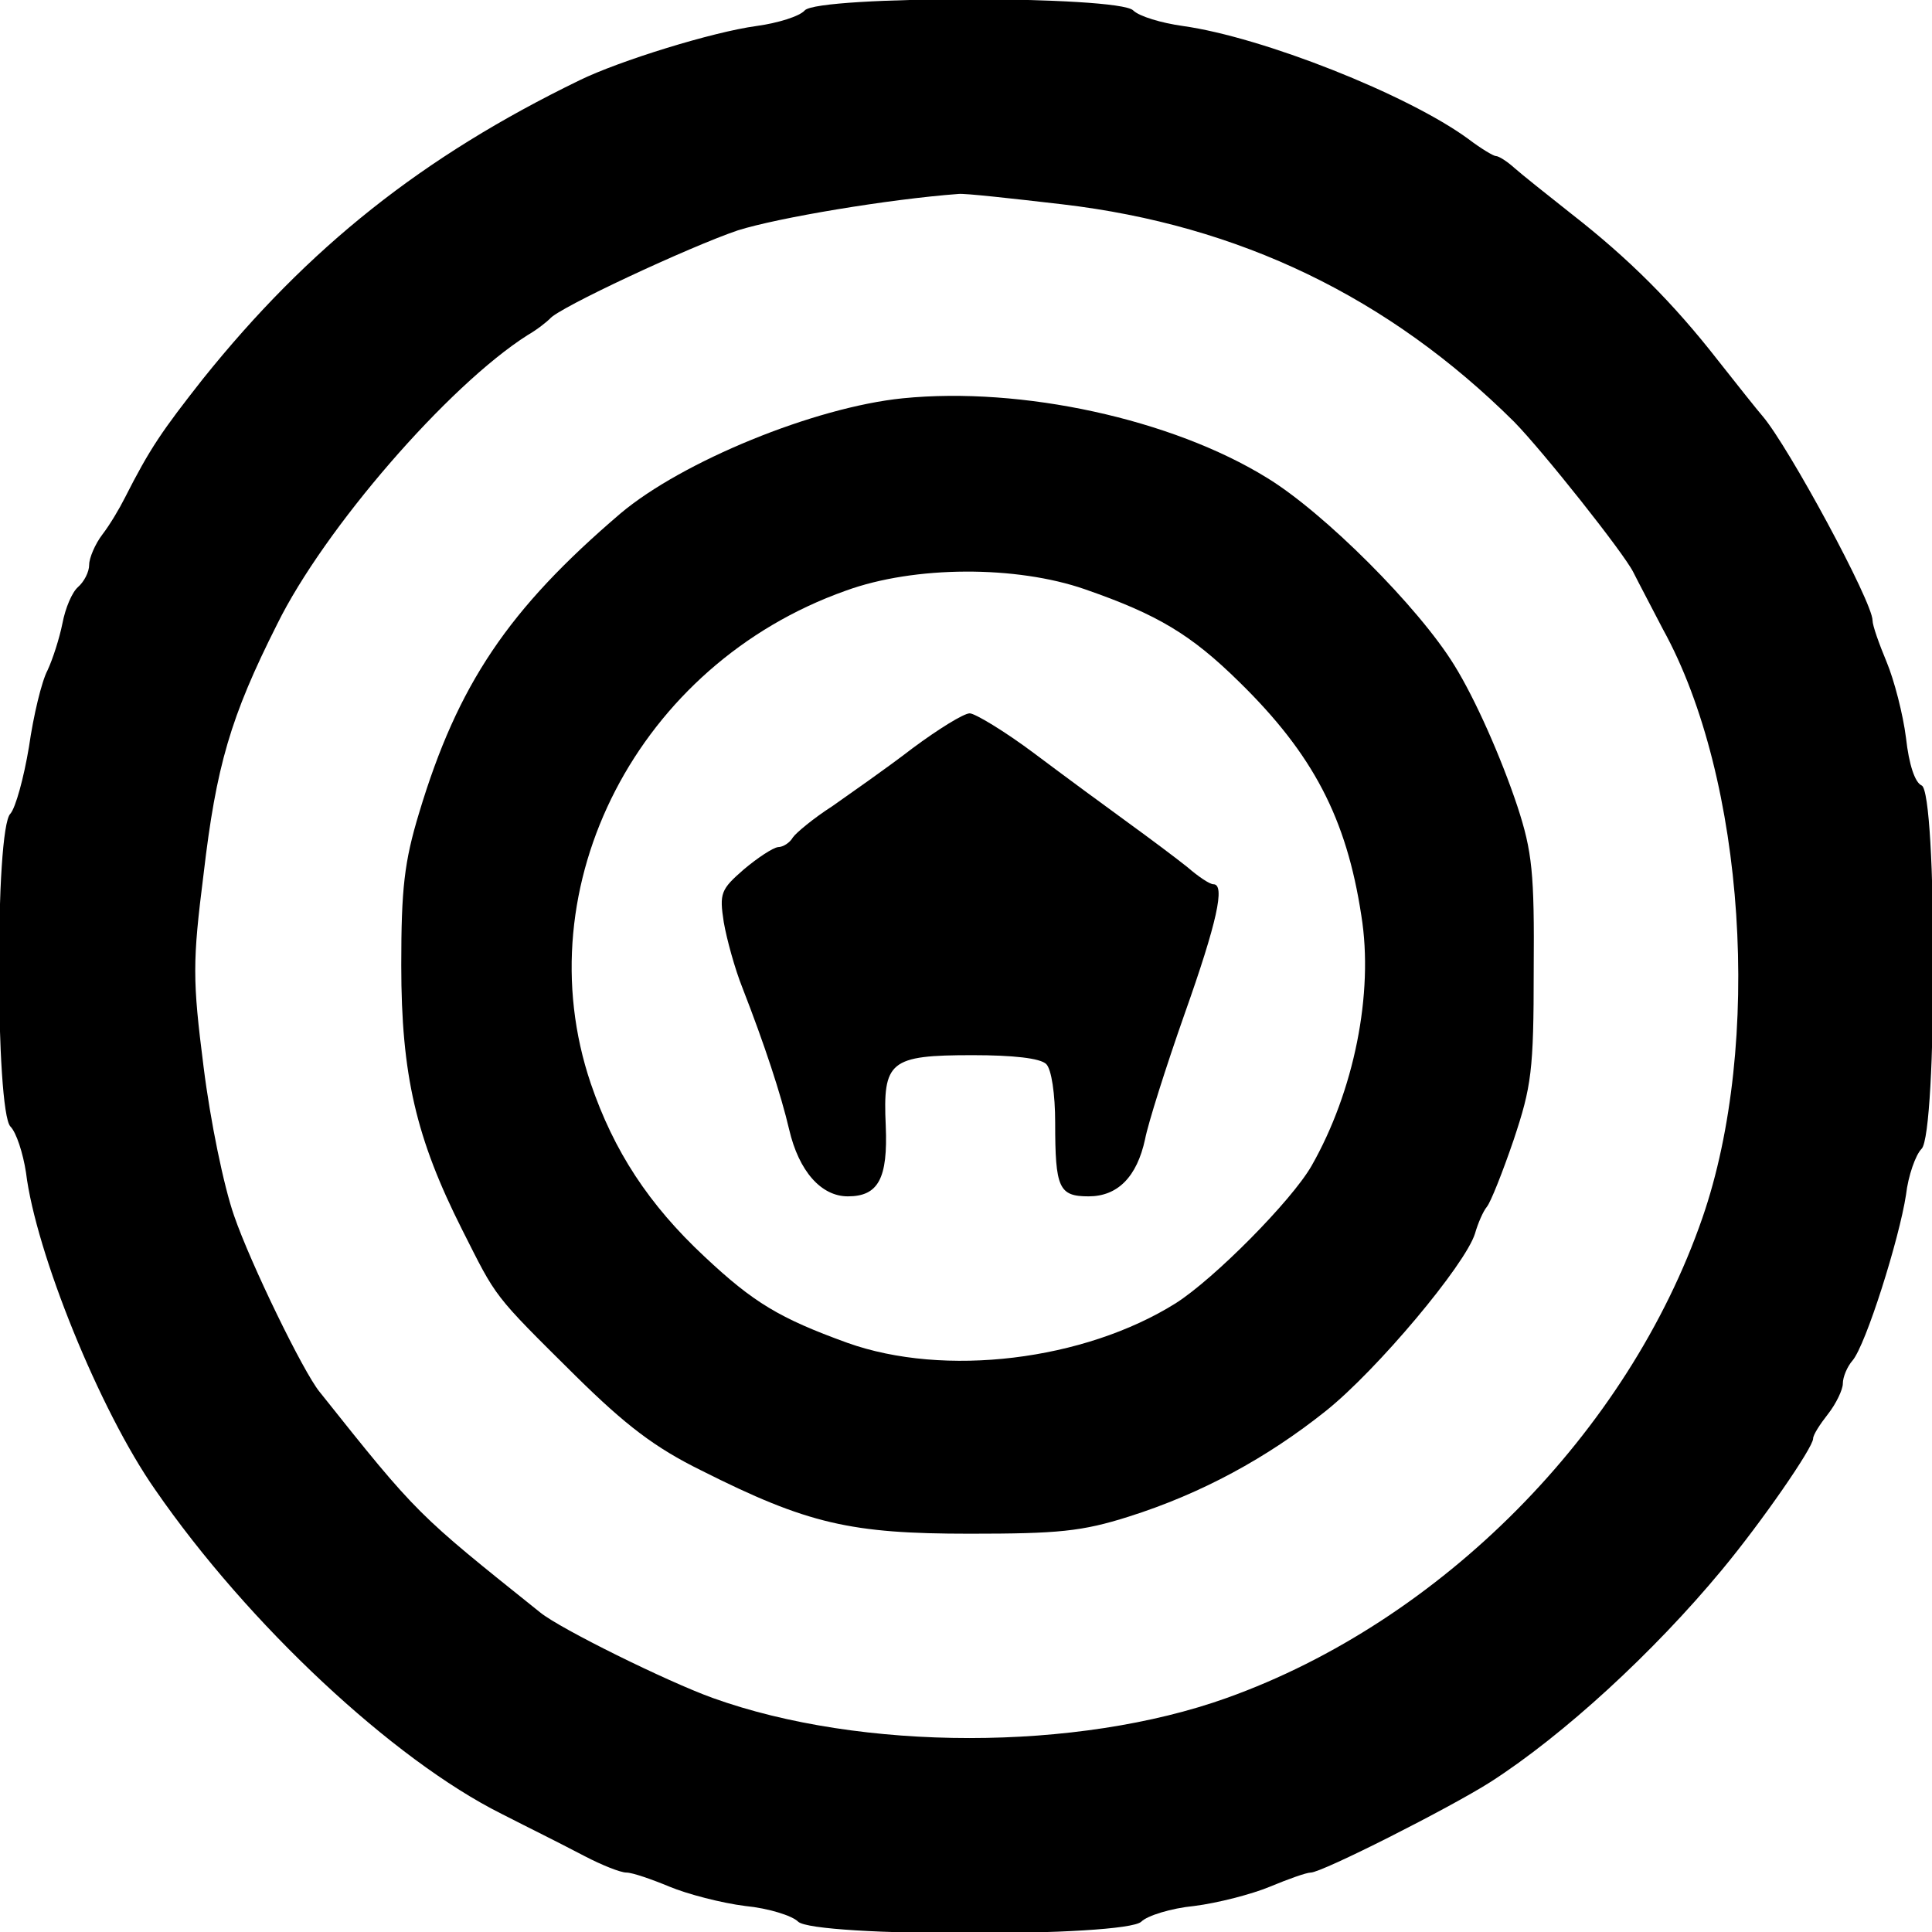
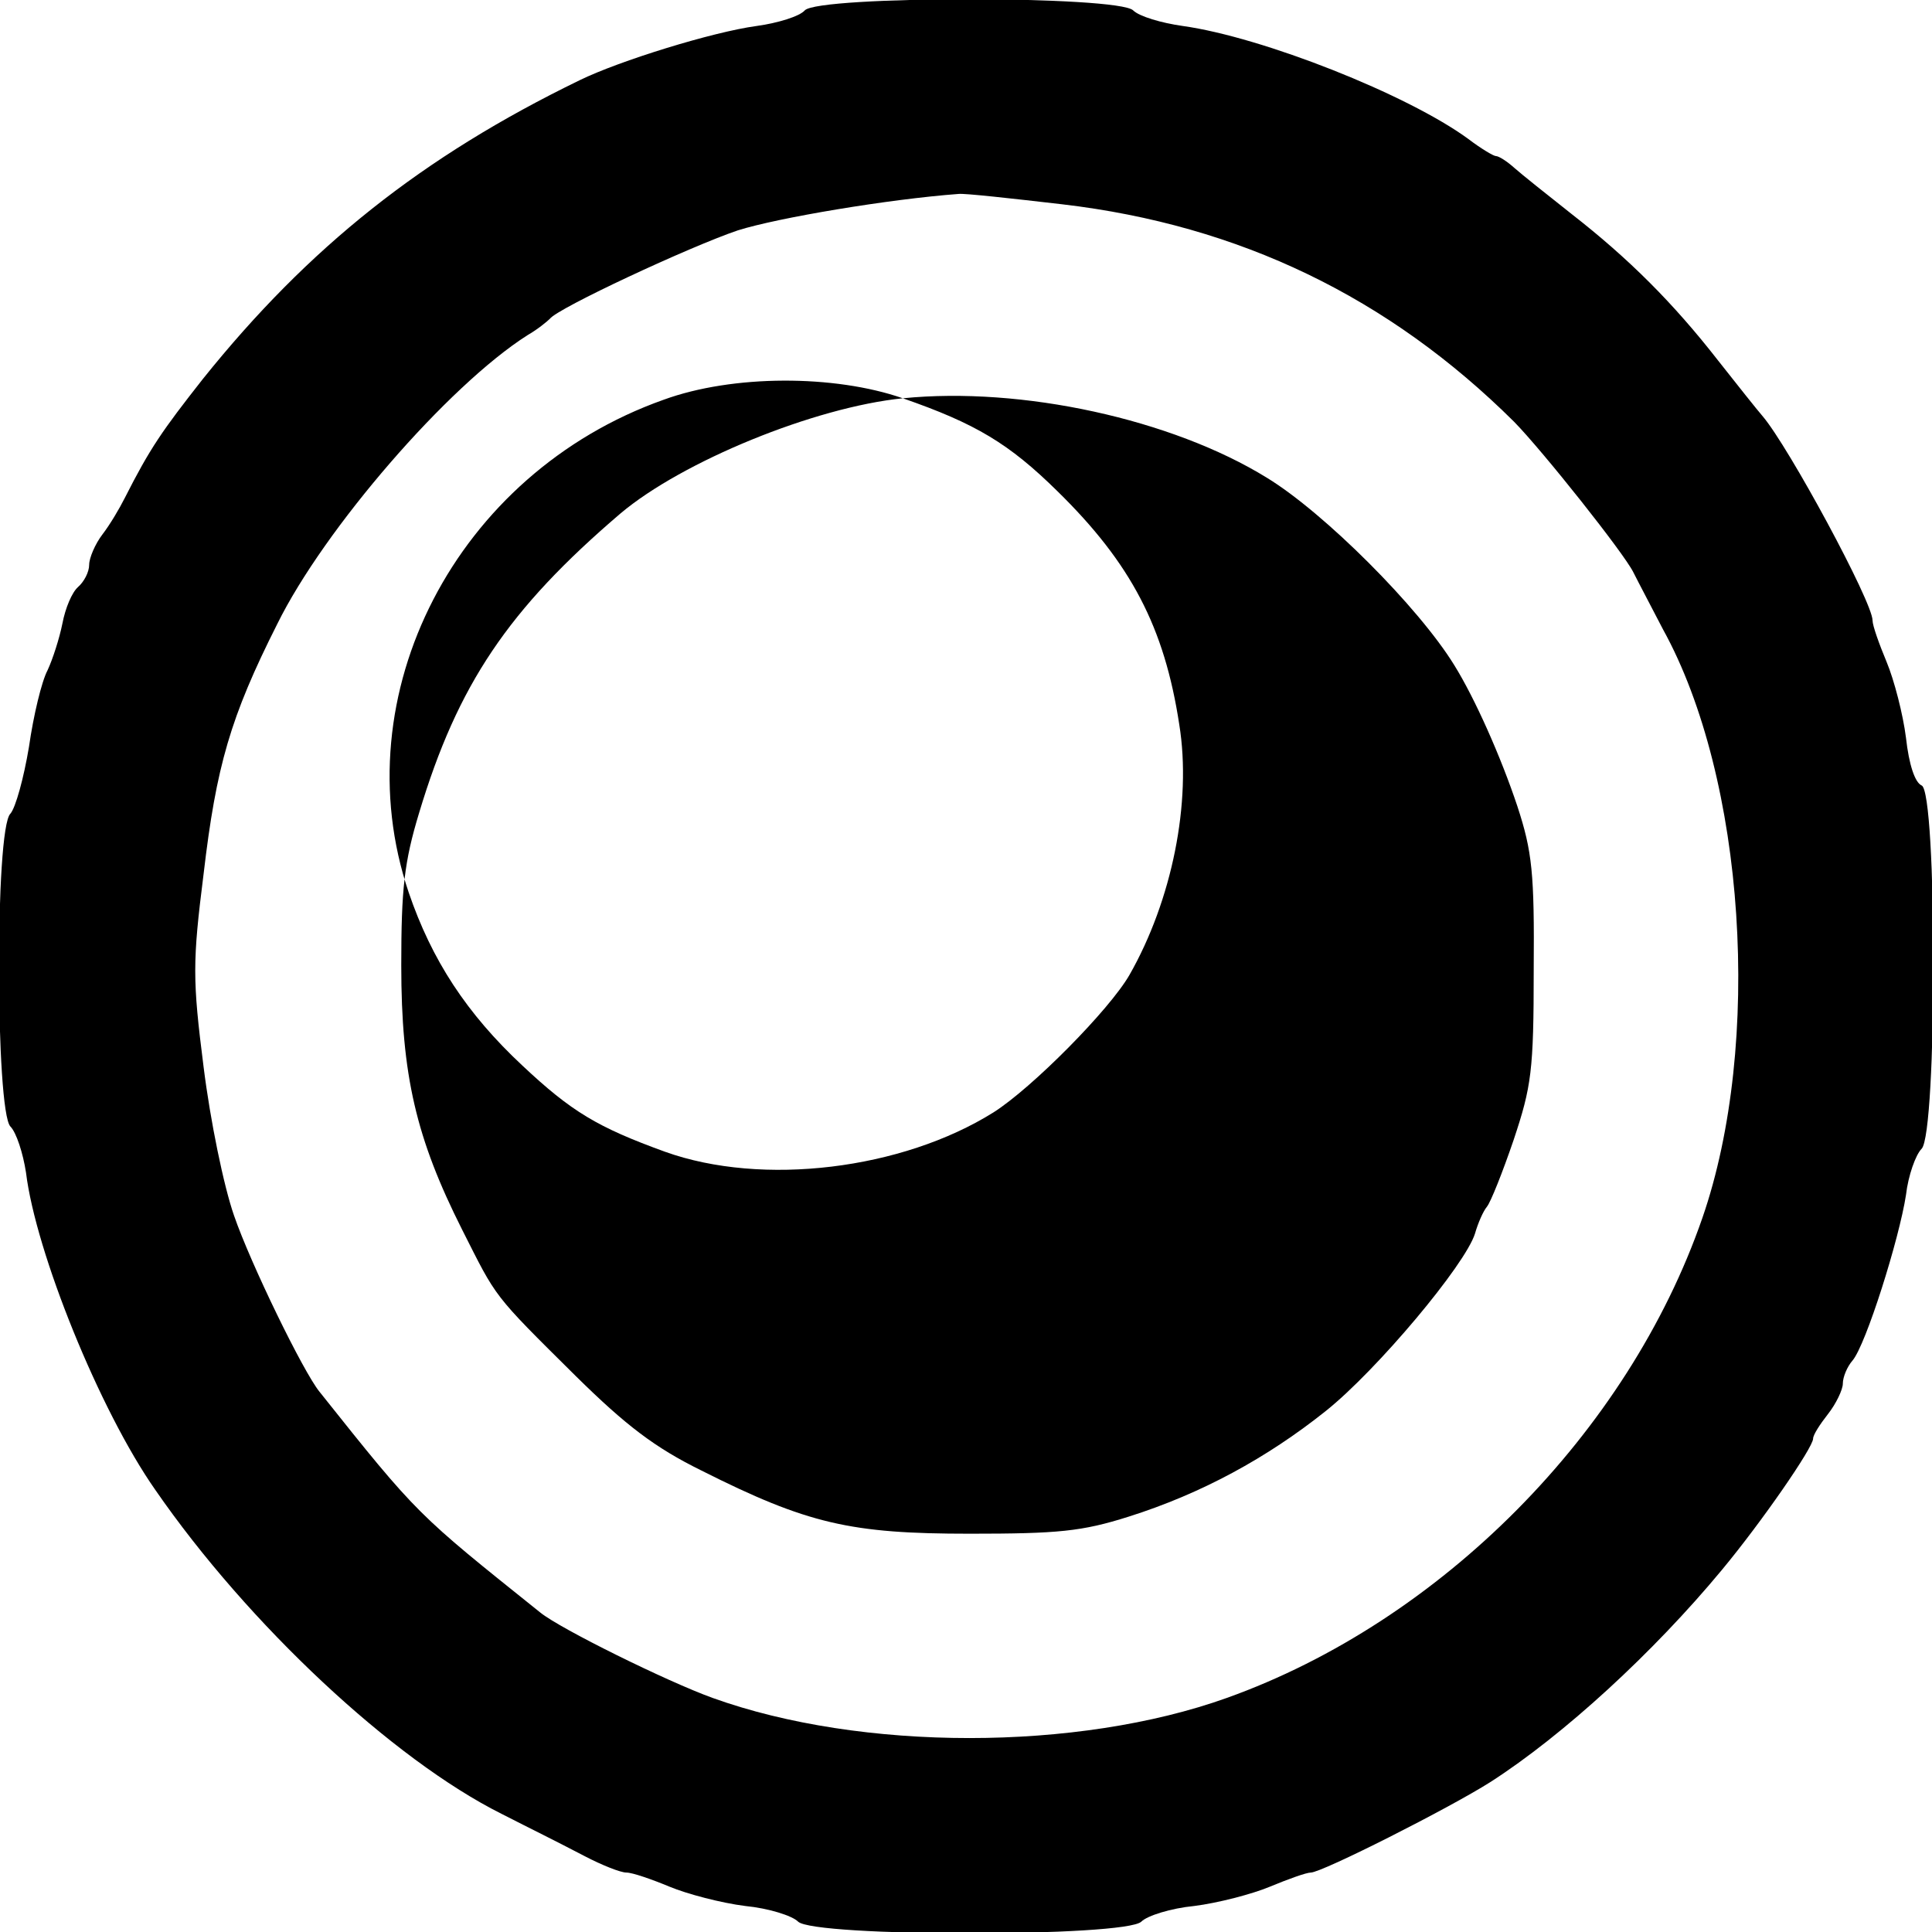
<svg xmlns="http://www.w3.org/2000/svg" version="1.0" width="260pt" height="260pt" viewBox="0 0 260 260" preserveAspectRatio="xMidYMid meet">
  <g transform="translate(0,260) scale(0.1,-0.1)" fill="#000000" stroke="none">
    <path d="M1083 2586 c-7 -8 -36 -17 -65 -21 -59 -8 -185 -47 -238 -73 -212 -103 -365 -225 -507 -402 -55 -70 -71 -93 -105 -160 -7 -14 -20 -36 -30 -49 -10 -13 -18 -32 -18 -41 0 -10 -7 -23 -15 -30 -8 -7 -17 -28 -21 -49 -4 -20 -13 -48 -20 -63 -8 -15 -19 -61 -25 -103 -7 -42 -18 -82 -25 -90 -21 -20 -20 -400 0 -421 8 -8 17 -36 21 -62 13 -107 99 -320 174 -427 125 -181 320 -363 466 -436 45 -23 66 -33 112 -57 23 -12 48 -22 56 -22 8 0 34 -9 58 -19 24 -10 70 -22 102 -26 31 -3 63 -13 71 -21 21 -21 441 -21 462 0 8 8 40 18 71 21 32 4 78 16 102 26 24 10 49 19 55 19 15 0 187 87 242 122 98 63 219 174 311 285 54 65 123 165 123 177 0 5 9 19 20 33 11 14 20 33 20 41 0 9 6 23 13 31 18 21 63 164 72 223 3 26 13 54 21 62 21 21 21 481 0 489 -9 4 -17 28 -21 64 -4 32 -16 78 -26 102 -10 24 -19 49 -19 56 0 25 -113 234 -148 275 -7 8 -34 42 -60 75 -60 77 -120 137 -197 197 -33 26 -68 54 -77 62 -10 9 -21 16 -25 16 -3 0 -20 10 -37 23 -82 60 -277 137 -384 152 -29 4 -59 13 -67 21 -20 20 -424 20 -442 0z m347 -261 c238 -28 439 -125 608 -293 39 -40 147 -176 160 -202 7 -14 25 -48 40 -77 111 -201 134 -558 53 -792 -100 -289 -352 -543 -640 -646 -201 -72 -492 -72 -692 0 -61 22 -205 93 -232 115 -166 133 -164 130 -297 297 -22 27 -93 173 -115 237 -14 40 -32 128 -41 200 -15 118 -15 141 0 260 17 145 36 211 99 336 63 128 230 321 337 389 14 8 27 19 30 22 10 14 188 97 253 119 54 17 203 42 297 49 8 1 71 -6 140 -14z" />
-     <path d="M1215 2064 c-119 -12 -297 -85 -380 -155 -151 -129 -219 -230 -271 -403 -20 -66 -24 -102 -24 -205 0 -148 20 -233 82 -356 47 -93 40 -85 153 -197 67 -66 106 -96 169 -127 143 -72 201 -85 361 -85 119 0 151 3 214 23 98 31 186 79 265 142 69 55 188 197 201 239 4 14 11 30 16 36 5 6 21 46 36 90 24 72 27 93 27 229 1 130 -2 159 -22 220 -22 66 -57 145 -85 190 -48 78 -175 205 -252 252 -128 79 -330 123 -490 107z m245 -257 c98 -34 143 -61 208 -125 99 -97 144 -183 164 -314 17 -105 -10 -237 -67 -337 -27 -47 -131 -152 -183 -185 -123 -77 -311 -100 -442 -53 -91 33 -126 54 -192 116 -75 70 -122 142 -153 233 -90 266 64 564 343 663 93 34 230 34 322 2z" />
-     <path d="M1228 1593 c-35 -27 -84 -61 -108 -78 -25 -16 -49 -36 -53 -42 -4 -7 -13 -13 -20 -13 -7 -1 -27 -14 -46 -30 -31 -27 -33 -32 -27 -71 4 -23 15 -63 25 -88 30 -77 52 -144 63 -191 13 -56 43 -90 79 -90 41 0 54 24 51 95 -4 87 5 95 117 95 54 0 91 -4 99 -12 7 -7 12 -40 12 -79 0 -88 5 -99 45 -99 39 0 65 26 76 77 4 21 28 97 53 168 44 124 55 175 39 175 -5 0 -20 10 -35 23 -15 12 -51 39 -80 60 -29 21 -86 63 -126 93 -40 30 -80 54 -87 54 -8 0 -42 -21 -77 -47z" />
+     <path d="M1215 2064 c-119 -12 -297 -85 -380 -155 -151 -129 -219 -230 -271 -403 -20 -66 -24 -102 -24 -205 0 -148 20 -233 82 -356 47 -93 40 -85 153 -197 67 -66 106 -96 169 -127 143 -72 201 -85 361 -85 119 0 151 3 214 23 98 31 186 79 265 142 69 55 188 197 201 239 4 14 11 30 16 36 5 6 21 46 36 90 24 72 27 93 27 229 1 130 -2 159 -22 220 -22 66 -57 145 -85 190 -48 78 -175 205 -252 252 -128 79 -330 123 -490 107z c98 -34 143 -61 208 -125 99 -97 144 -183 164 -314 17 -105 -10 -237 -67 -337 -27 -47 -131 -152 -183 -185 -123 -77 -311 -100 -442 -53 -91 33 -126 54 -192 116 -75 70 -122 142 -153 233 -90 266 64 564 343 663 93 34 230 34 322 2z" />
  </g>
</svg>